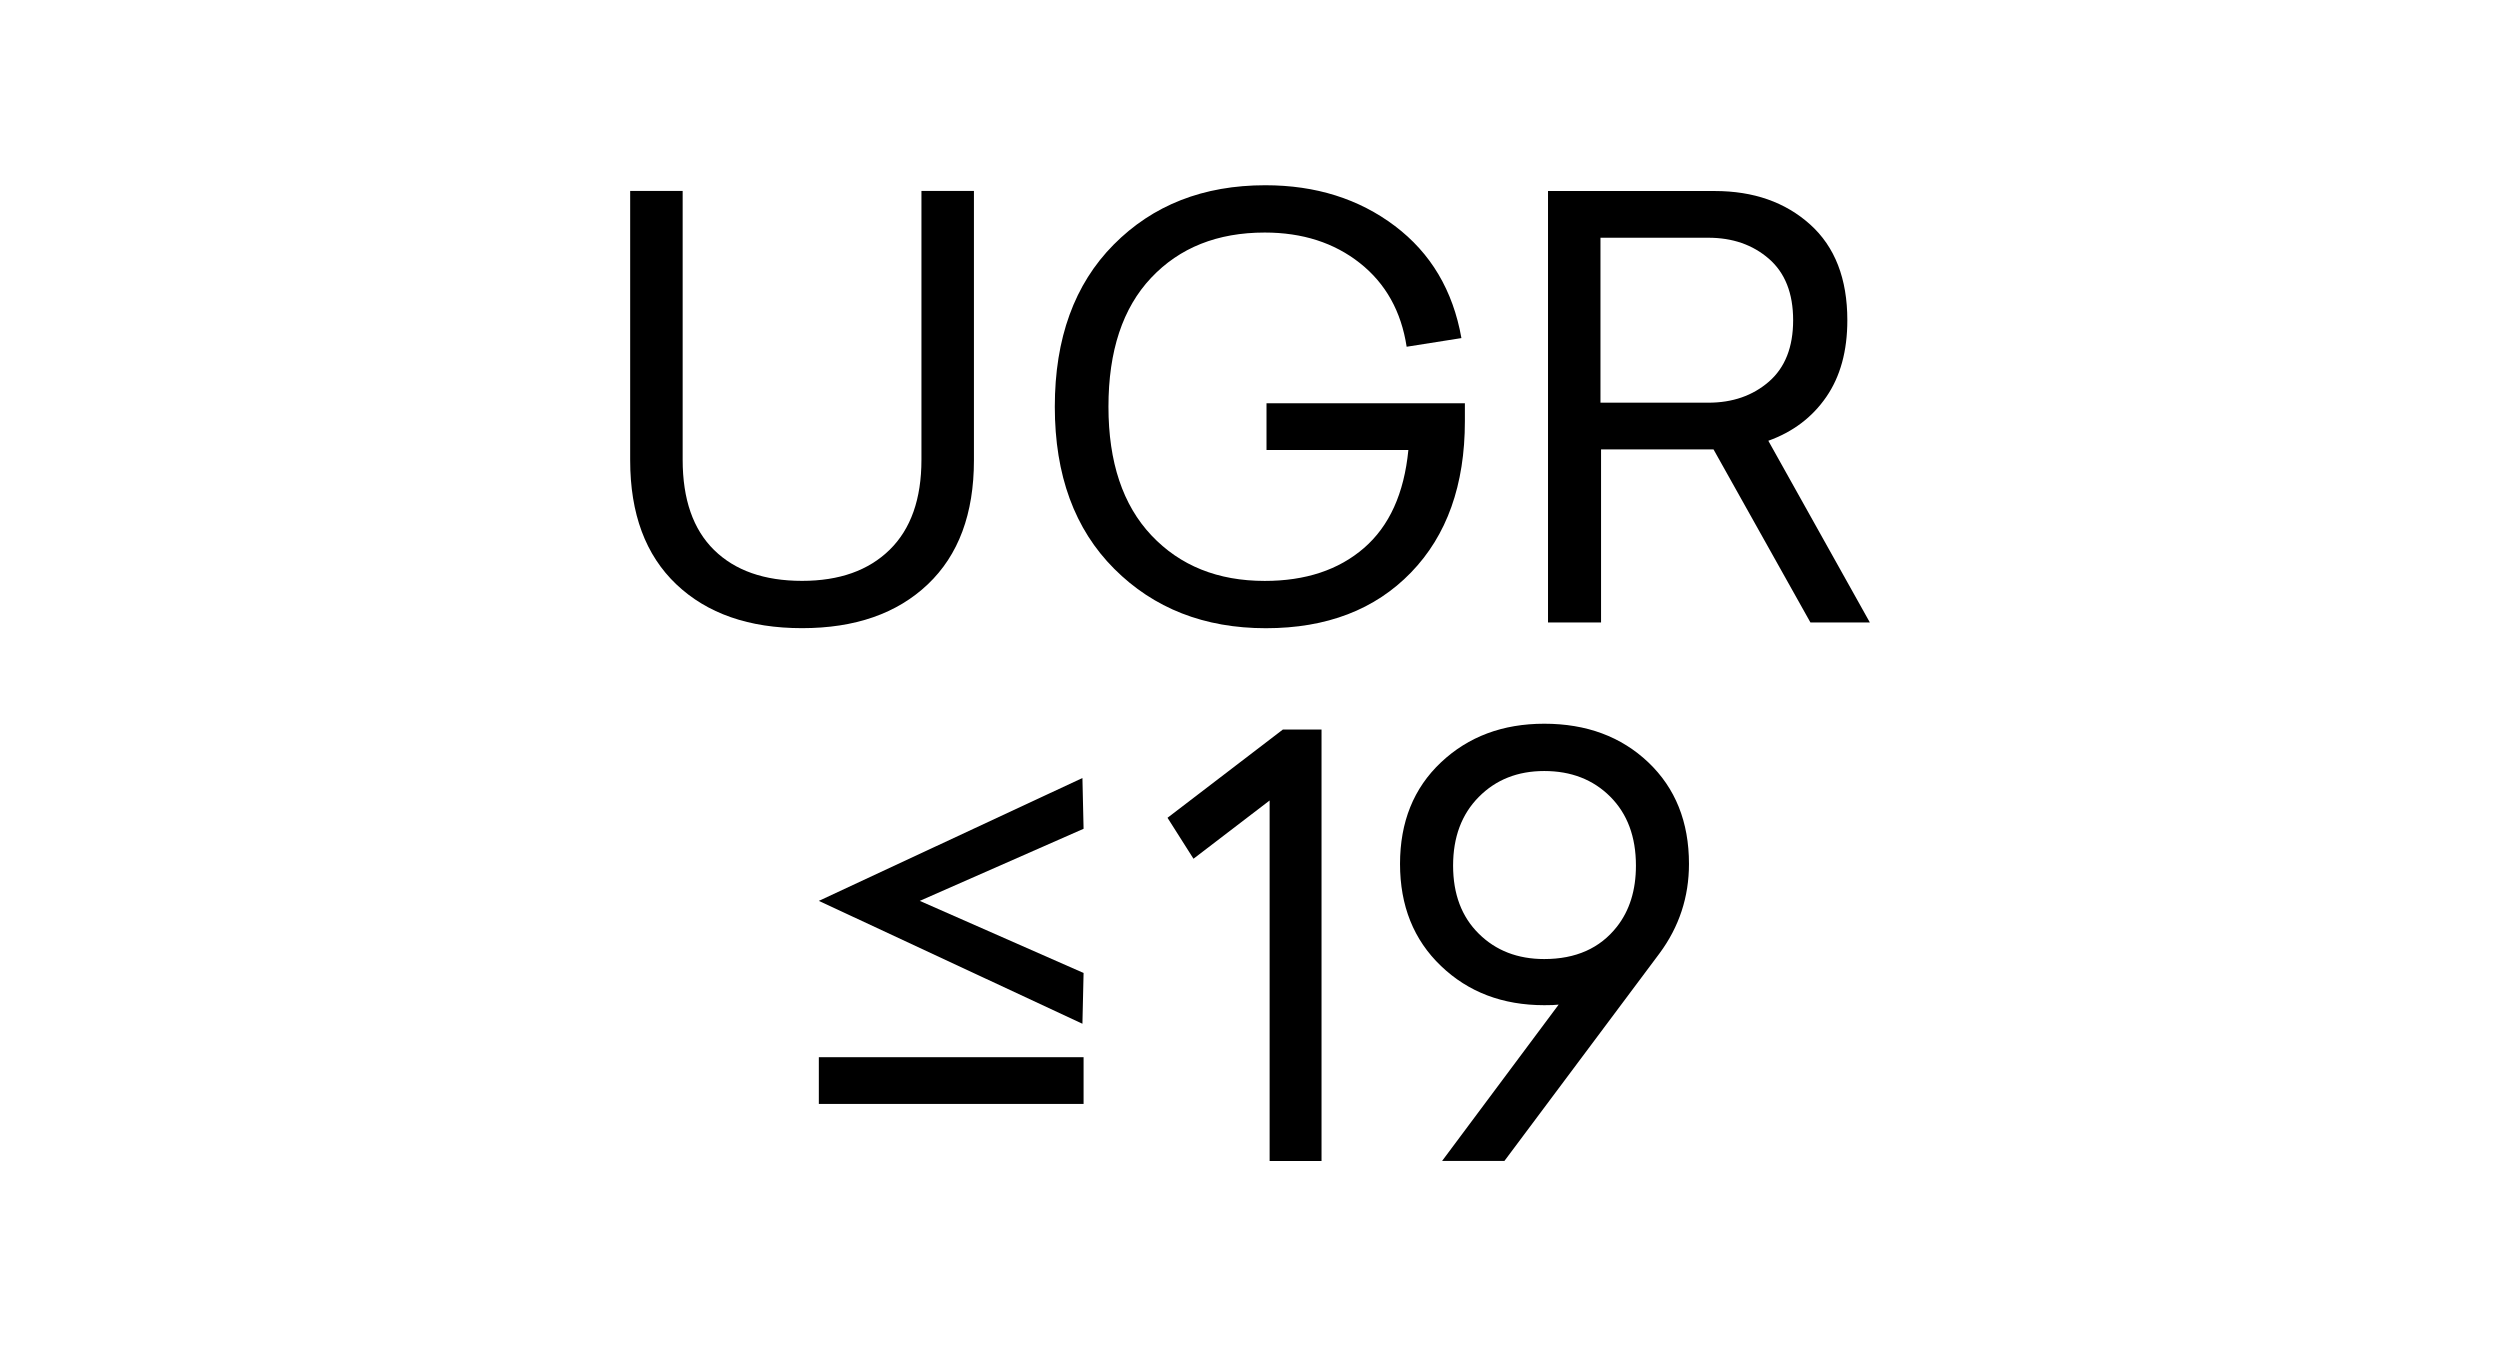
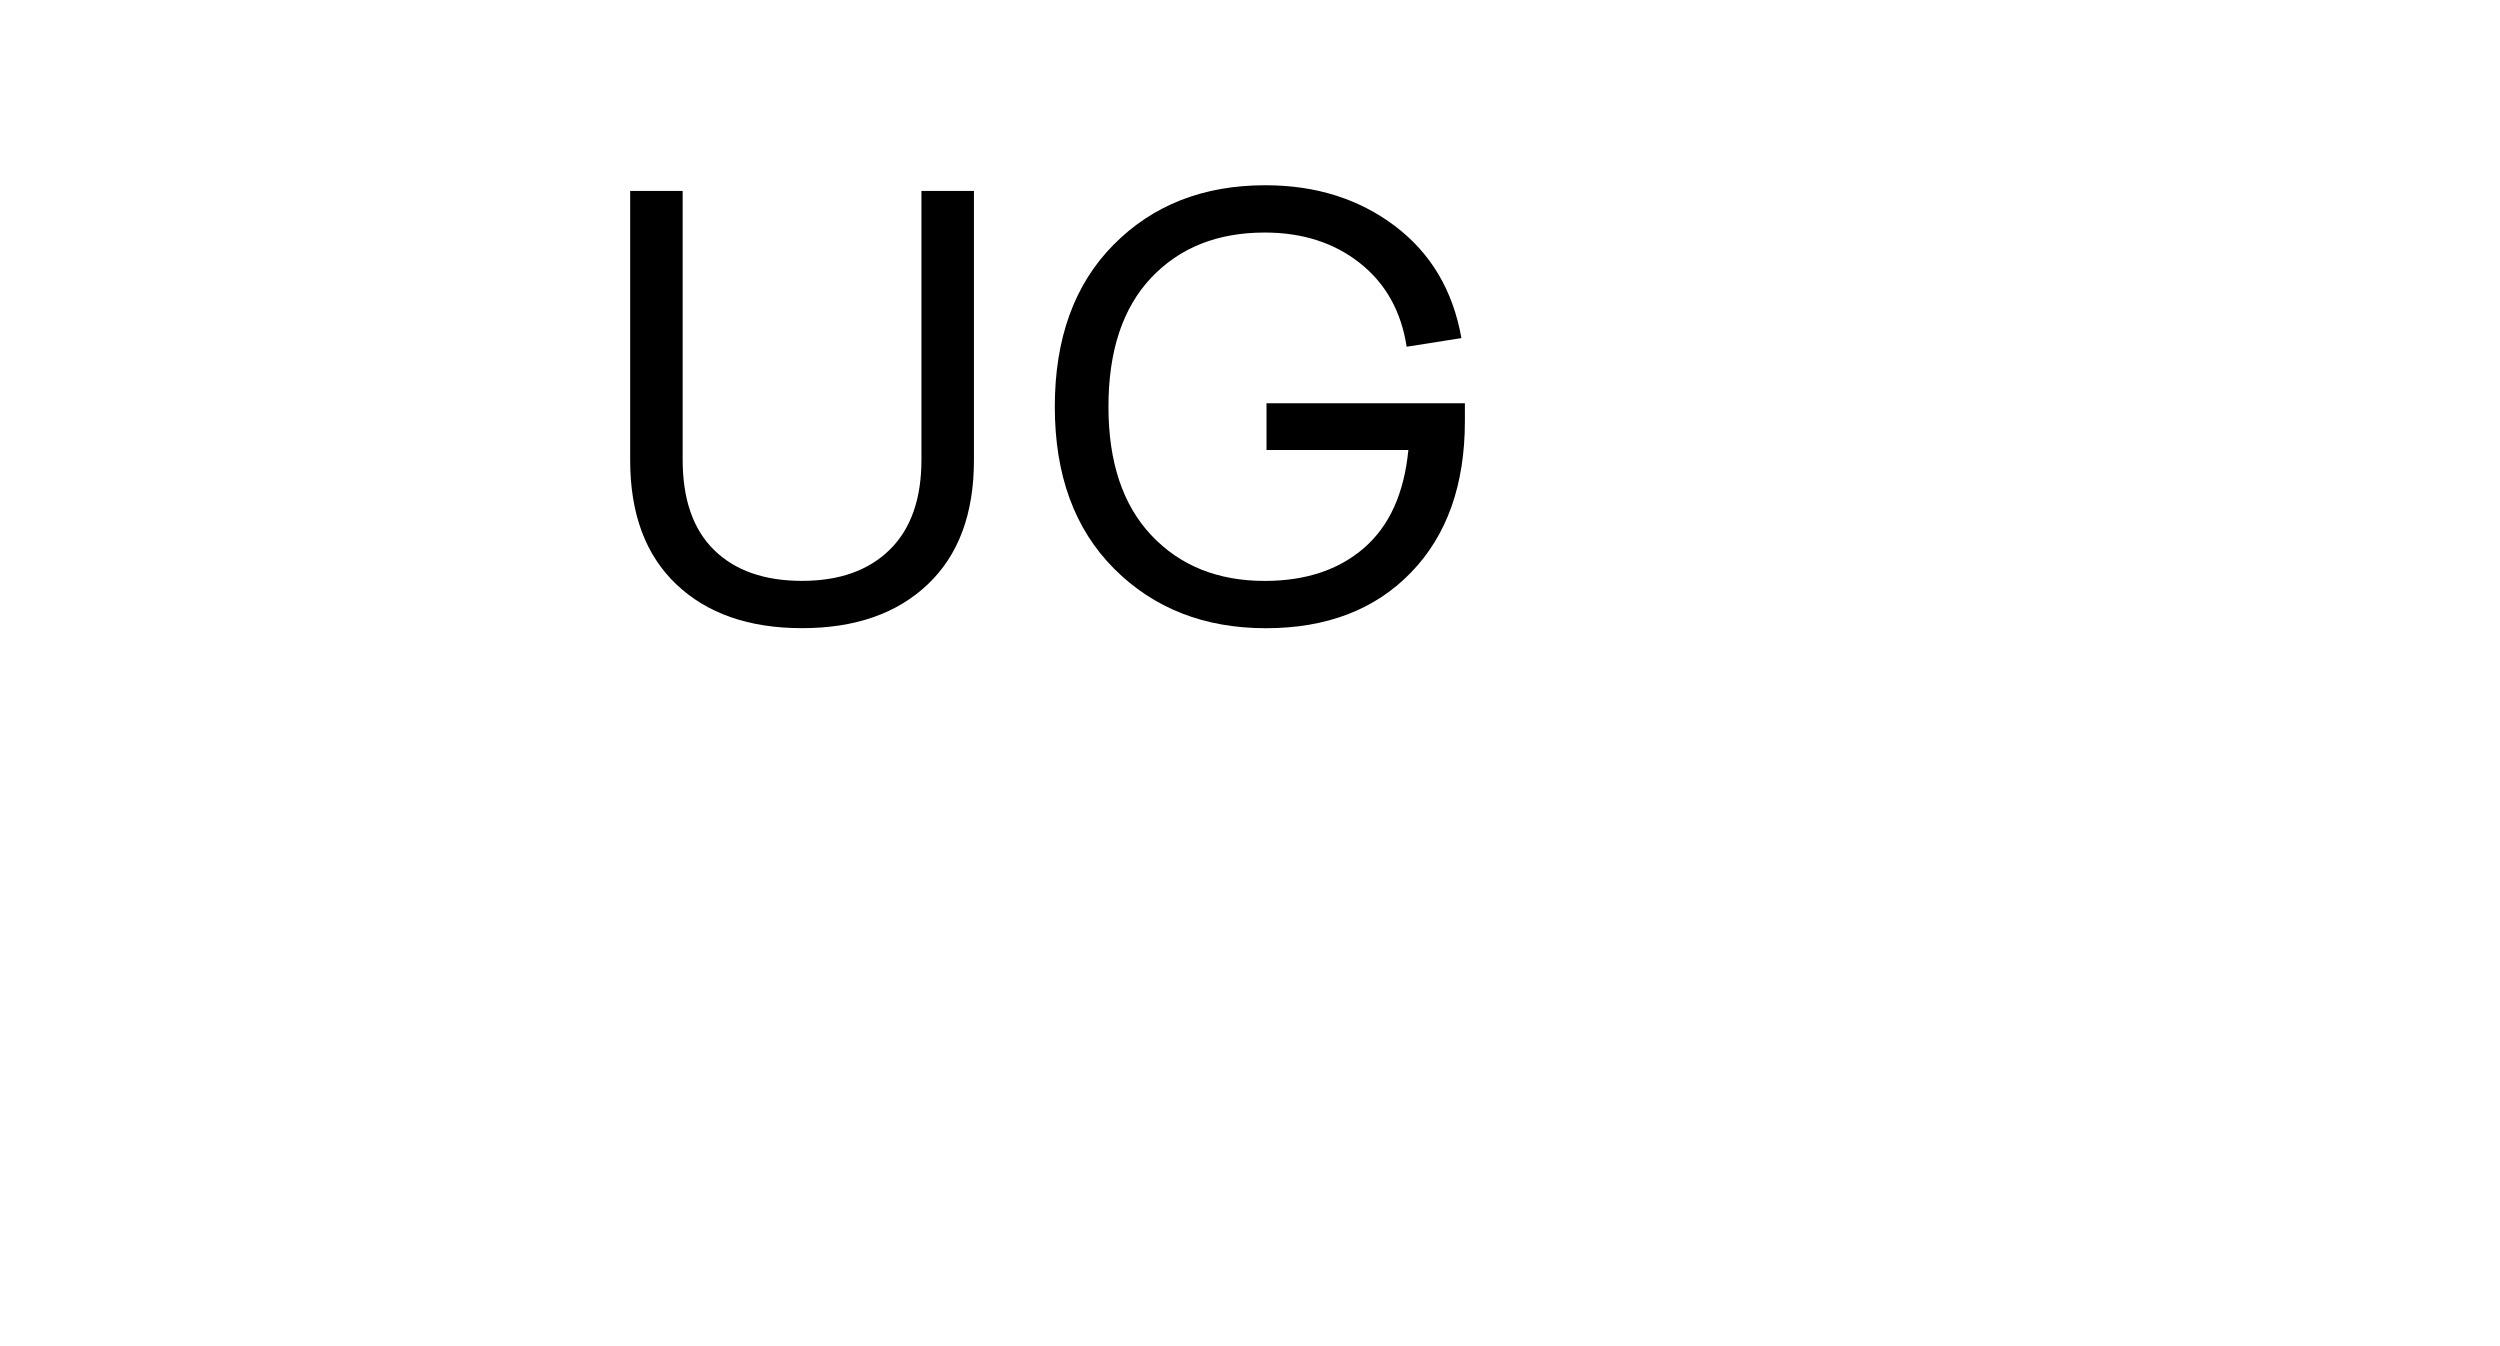
<svg xmlns="http://www.w3.org/2000/svg" version="1.1" id="svg1" width="173.333" height="93.333" viewBox="0 0 173.333 93.333">
  <defs id="defs1">
    <clipPath id="clipPath2">
      <path d="M 0,70 H 130 V 0 H 0 Z" transform="translate(-50.645,-60.07)" id="path2" />
    </clipPath>
    <clipPath id="clipPath4">
      <path d="M 0,70 H 130 V 0 H 0 Z" transform="translate(-76.174,-49.03)" id="path4" />
    </clipPath>
    <clipPath id="clipPath6">
-       <path d="M 0,70 H 130 V 0 H 0 Z" transform="translate(-83.225,-49.06)" id="path6" />
+       <path d="M 0,70 H 130 H 0 Z" transform="translate(-83.225,-49.06)" id="path6" />
    </clipPath>
    <clipPath id="clipPath8">
      <path d="M 0,70 H 130 V 0 H 0 Z" id="path8" />
    </clipPath>
    <clipPath id="clipPath10">
-       <path d="M 0,70 H 130 V 0 H 0 Z" transform="translate(-68.72,-9.63)" id="path10" />
-     </clipPath>
+       </clipPath>
    <clipPath id="clipPath12">
      <path d="M 0,70 H 130 V 0 H 0 Z" transform="translate(-80.3,-20.13)" id="path12" />
    </clipPath>
  </defs>
  <g id="layer-MC0">
    <path id="path1" d="m 0,0 v -14.01 c 0,-2.78 -0.8,-4.93 -2.4,-6.45 -1.6,-1.52 -3.78,-2.28 -6.54,-2.28 -2.76,0 -4.94,0.76 -6.54,2.28 -1.6,1.52 -2.4,3.67 -2.4,6.45 V 0 h 2.73 v -13.98 c 0,-2.06 0.545,-3.625 1.635,-4.695 1.09,-1.07 2.615,-1.605 4.575,-1.605 1.94,0 3.46,0.54 4.56,1.62 1.1,1.08 1.65,2.64 1.65,4.68 l 0,13.98 z" style="fill:#000000;fill-opacity:1;fill-rule:nonzero;stroke:none" transform="matrix(1.333,0,0,-1.333,67.526,13.24)" clip-path="url(#clipPath2)" />
    <path id="path3" d="m 0,0 v -0.93 c 0,-3.32 -0.934,-5.945 -2.805,-7.875 -1.869,-1.93 -4.384,-2.895 -7.545,-2.895 -3.199,0 -5.83,1.03 -7.889,3.09 -2.06,2.06 -3.09,4.87 -3.09,8.43 0,3.56 1.02,6.37 3.06,8.43 2.04,2.06 4.669,3.09 7.89,3.09 2.619,0 4.865,-0.705 6.734,-2.115 1.87,-1.41 3.026,-3.355 3.465,-5.835 L -3.029,2.94 c -0.282,1.84 -1.09,3.29 -2.43,4.35 -1.34,1.06 -2.99,1.59 -4.951,1.59 -2.459,0 -4.43,-0.785 -5.909,-2.355 -1.481,-1.57 -2.22,-3.805 -2.22,-6.705 0,-2.88 0.745,-5.11 2.234,-6.69 1.491,-1.58 3.455,-2.37 5.895,-2.37 2.121,0 3.842,0.57 5.16,1.71 1.32,1.14 2.09,2.84 2.311,5.1 h -7.379 V 0 Z" style="fill:#000000;fill-opacity:1;fill-rule:nonzero;stroke:none" transform="matrix(1.333,0,0,-1.333,101.565,27.96)" clip-path="url(#clipPath4)" />
    <path id="path5" d="m 0,0 h 5.61 c 1.26,0 2.31,0.365 3.151,1.095 0.84,0.73 1.26,1.795 1.26,3.195 0,1.399 -0.42,2.464 -1.26,3.195 C 7.92,8.215 6.87,8.58 5.61,8.58 H 0 Z m 10.92,-11.43 -5.04,9 H 0.03 v -9 H -2.729 V 11.01 H 5.94 c 2.02,0 3.675,-0.58 4.965,-1.74 C 12.195,8.11 12.84,6.45 12.84,4.29 12.84,2.689 12.476,1.36 11.745,0.3 11.015,-0.76 10.01,-1.521 8.73,-1.98 l 5.281,-9.45 z" style="fill:#000000;fill-opacity:1;fill-rule:nonzero;stroke:none" transform="matrix(1.333,0,0,-1.333,110.966,27.92)" clip-path="url(#clipPath6)" />
-     <path id="path7" d="M 56.36,12.599 H 42.59 v 2.431 h 13.77 z m 0,14.311 -8.52,-3.75 8.52,-3.75 -0.06,-2.641 -13.71,6.391 13.71,6.39 z" style="fill:#000000;fill-opacity:1;fill-rule:nonzero;stroke:none" transform="matrix(1.333,0,0,-1.333,0,93.333)" clip-path="url(#clipPath8)" />
    <path id="path9" d="m 0,0 h -2.7 v 18.75 l -3.96,-3.03 -1.351,2.13 6,4.59 H 0 Z" style="fill:#000000;fill-opacity:1;fill-rule:nonzero;stroke:none" transform="matrix(1.333,0,0,-1.333,91.626,80.494)" clip-path="url(#clipPath10)" />
-     <path id="path11" d="M 0,0 C 1.64,0 2.899,0.56 3.779,1.68 4.439,2.52 4.77,3.58 4.77,4.86 4.77,6.36 4.324,7.555 3.435,8.445 2.545,9.335 1.399,9.78 0,9.78 -1.38,9.78 -2.516,9.33 -3.405,8.43 -4.296,7.53 -4.74,6.34 -4.74,4.86 -4.74,3.38 -4.296,2.2 -3.405,1.32 -2.516,0.439 -1.38,0 0,0 m 0,12.24 c 2.199,0 4.005,-0.671 5.415,-2.01 C 6.824,8.89 7.529,7.13 7.529,4.95 7.529,3.229 7.02,1.68 6,0.3 L -2.07,-10.5 H -5.311 L 0.75,-2.37 C 0.59,-2.391 0.34,-2.4 0,-2.4 c -2.16,0 -3.95,0.679 -5.37,2.04 C -6.791,1 -7.5,2.77 -7.5,4.95 c 0,2.18 0.709,3.94 2.13,5.28 1.42,1.339 3.21,2.01 5.37,2.01" style="fill:#000000;fill-opacity:1;fill-rule:nonzero;stroke:none" transform="matrix(1.333,0,0,-1.333,107.066,66.494)" clip-path="url(#clipPath12)" />
  </g>
</svg>